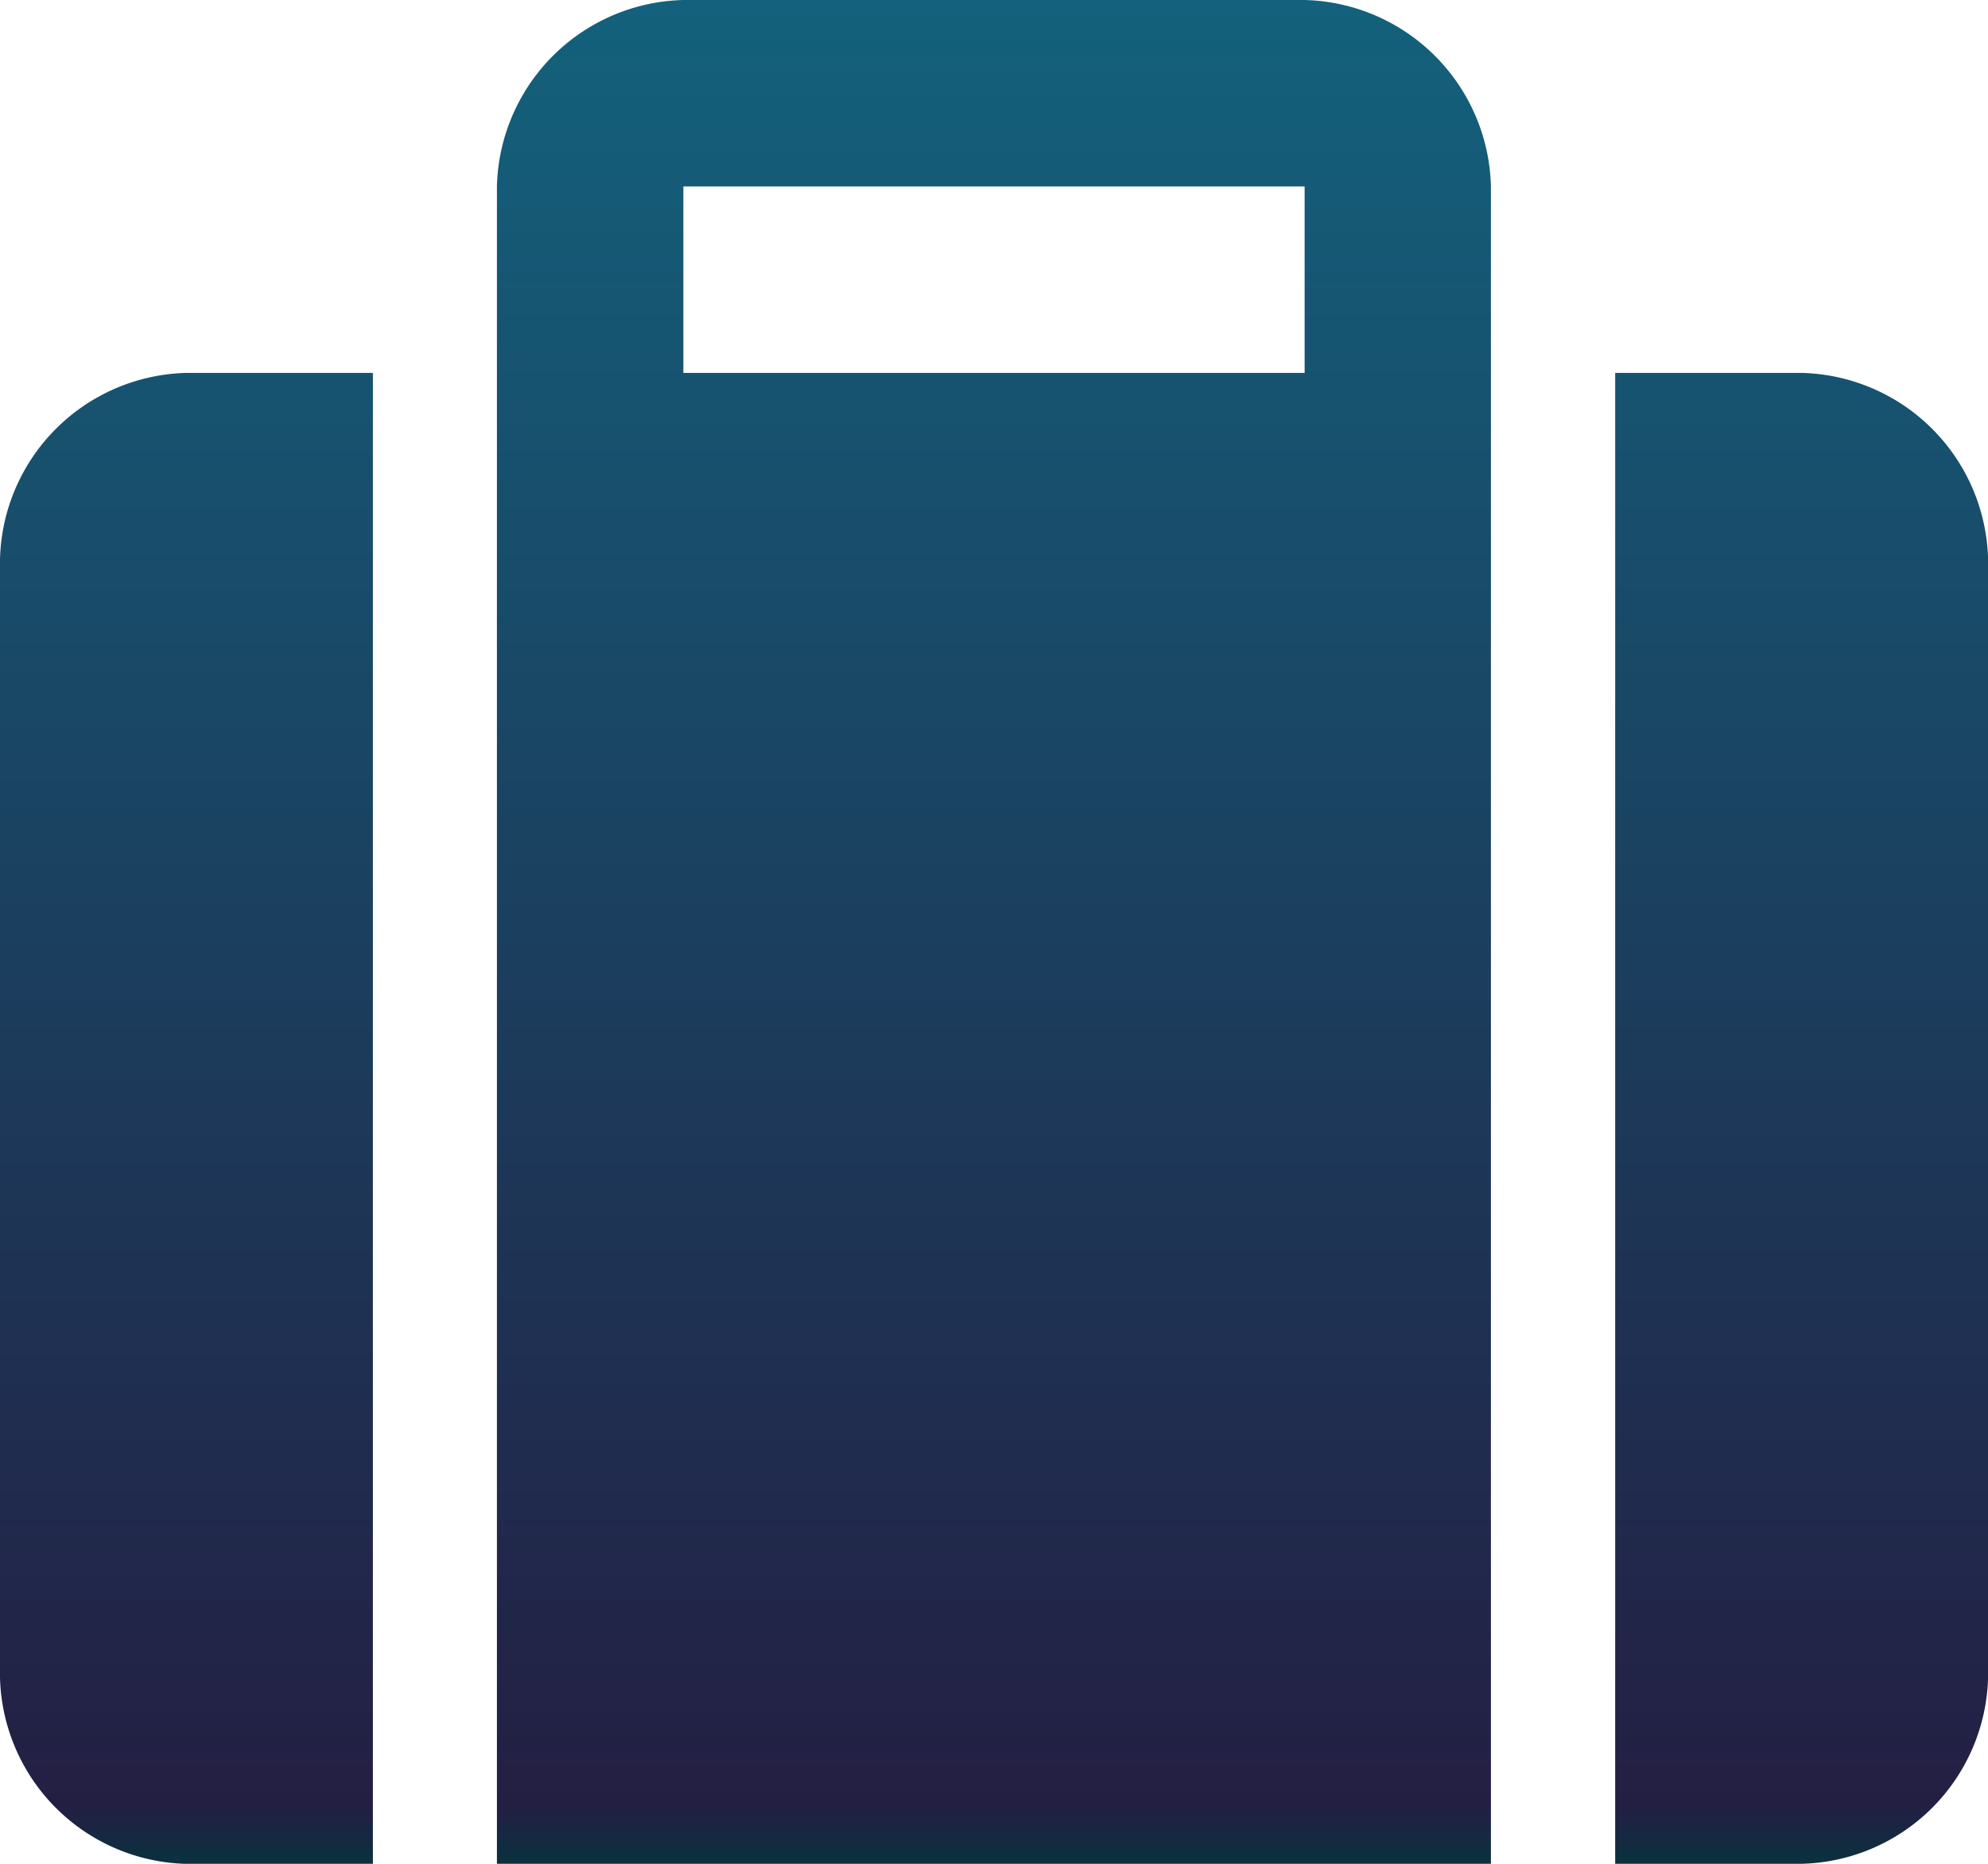
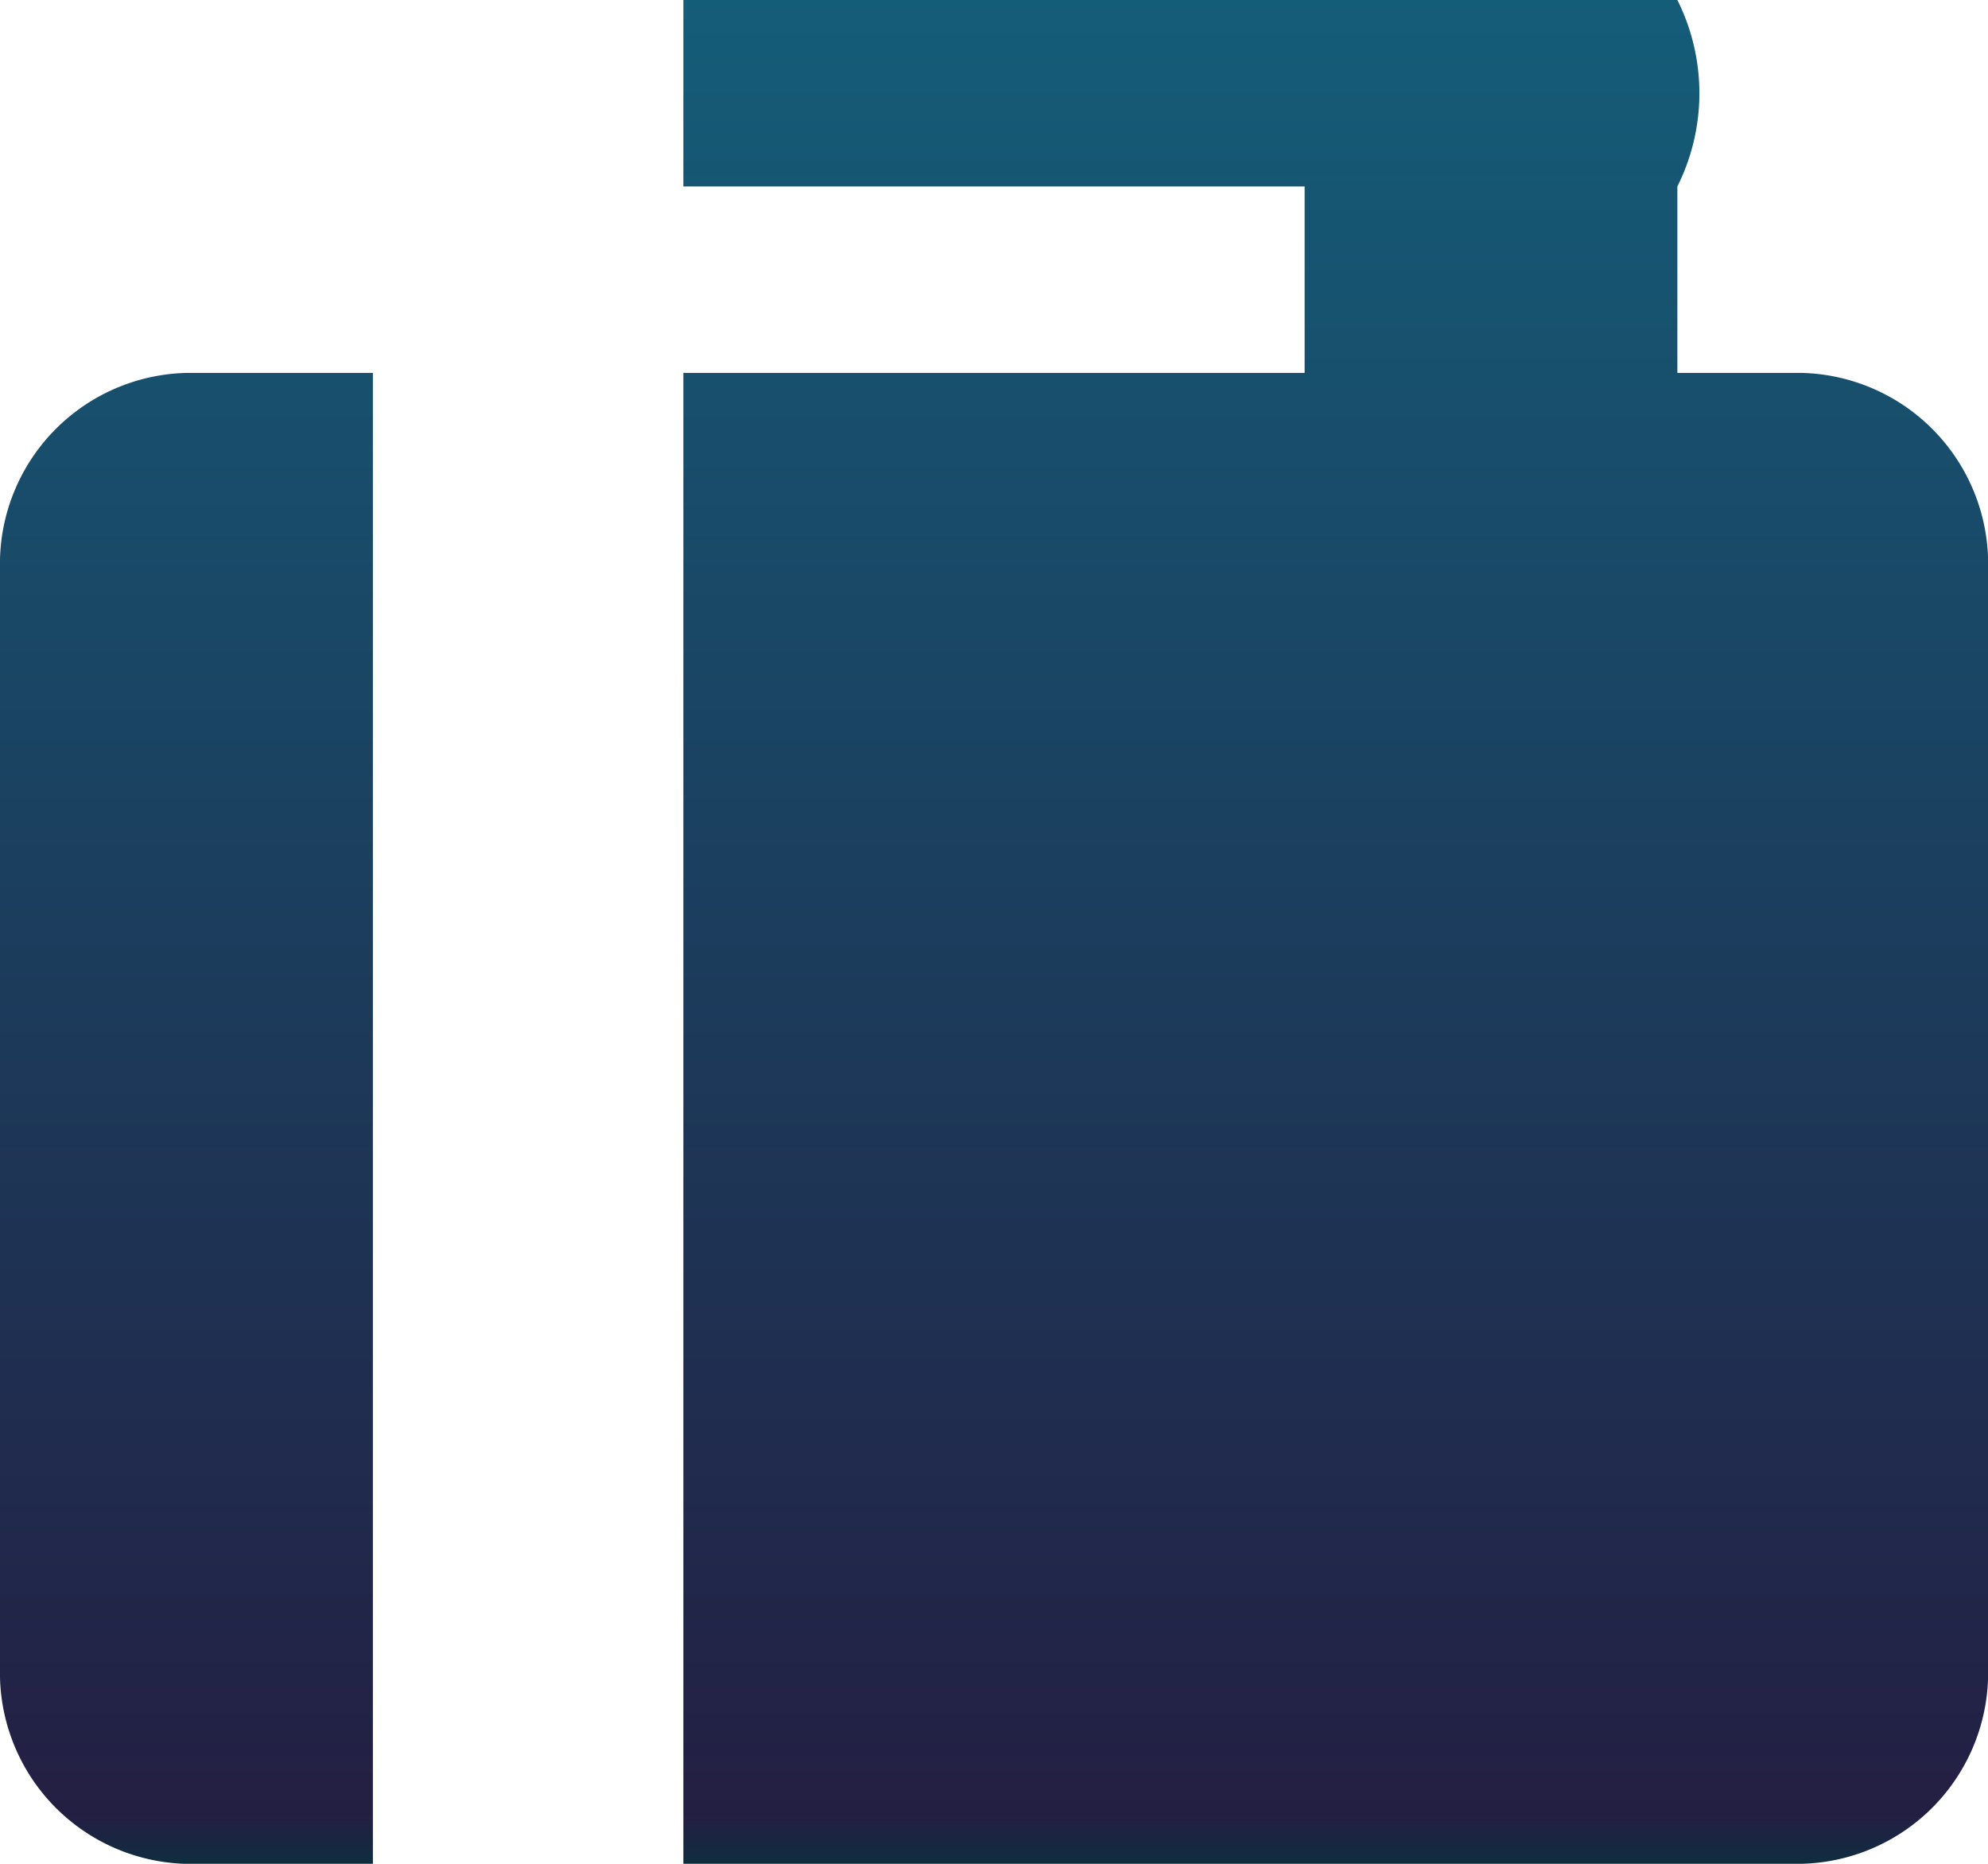
<svg xmlns="http://www.w3.org/2000/svg" width="51.18" height="47.981" viewBox="0 0 51.18 47.981">
  <defs>
    <linearGradient id="linear-gradient" x1="0.5" x2="0.5" y2="1" gradientUnits="objectBoundingBox">
      <stop offset="0" stop-color="#13617c" />
      <stop offset="0.97" stop-color="#231f43" />
      <stop offset="1" stop-color="#0a313e" />
    </linearGradient>
  </defs>
-   <path id="suitcase-solid" d="M0,14.394V43.183a4.92,4.92,0,0,0,4.8,4.8H9.6V9.6H4.8A4.92,4.92,0,0,0,0,14.394ZM33.587,0H17.593a4.92,4.92,0,0,0-4.8,4.8V47.981h25.59V4.8A4.92,4.92,0,0,0,33.587,0Zm0,9.6H17.593V4.8H33.587Zm12.795,0h-4.8V47.981h4.8a4.921,4.921,0,0,0,4.8-4.8V14.394A4.92,4.92,0,0,0,46.382,9.6Z" fill="url(#linear-gradient)" />
+   <path id="suitcase-solid" d="M0,14.394V43.183a4.92,4.92,0,0,0,4.8,4.8H9.6V9.6H4.8A4.92,4.92,0,0,0,0,14.394ZM33.587,0H17.593V47.981h25.59V4.8A4.92,4.92,0,0,0,33.587,0Zm0,9.6H17.593V4.8H33.587Zm12.795,0h-4.8V47.981h4.8a4.921,4.921,0,0,0,4.8-4.8V14.394A4.92,4.92,0,0,0,46.382,9.6Z" fill="url(#linear-gradient)" />
</svg>